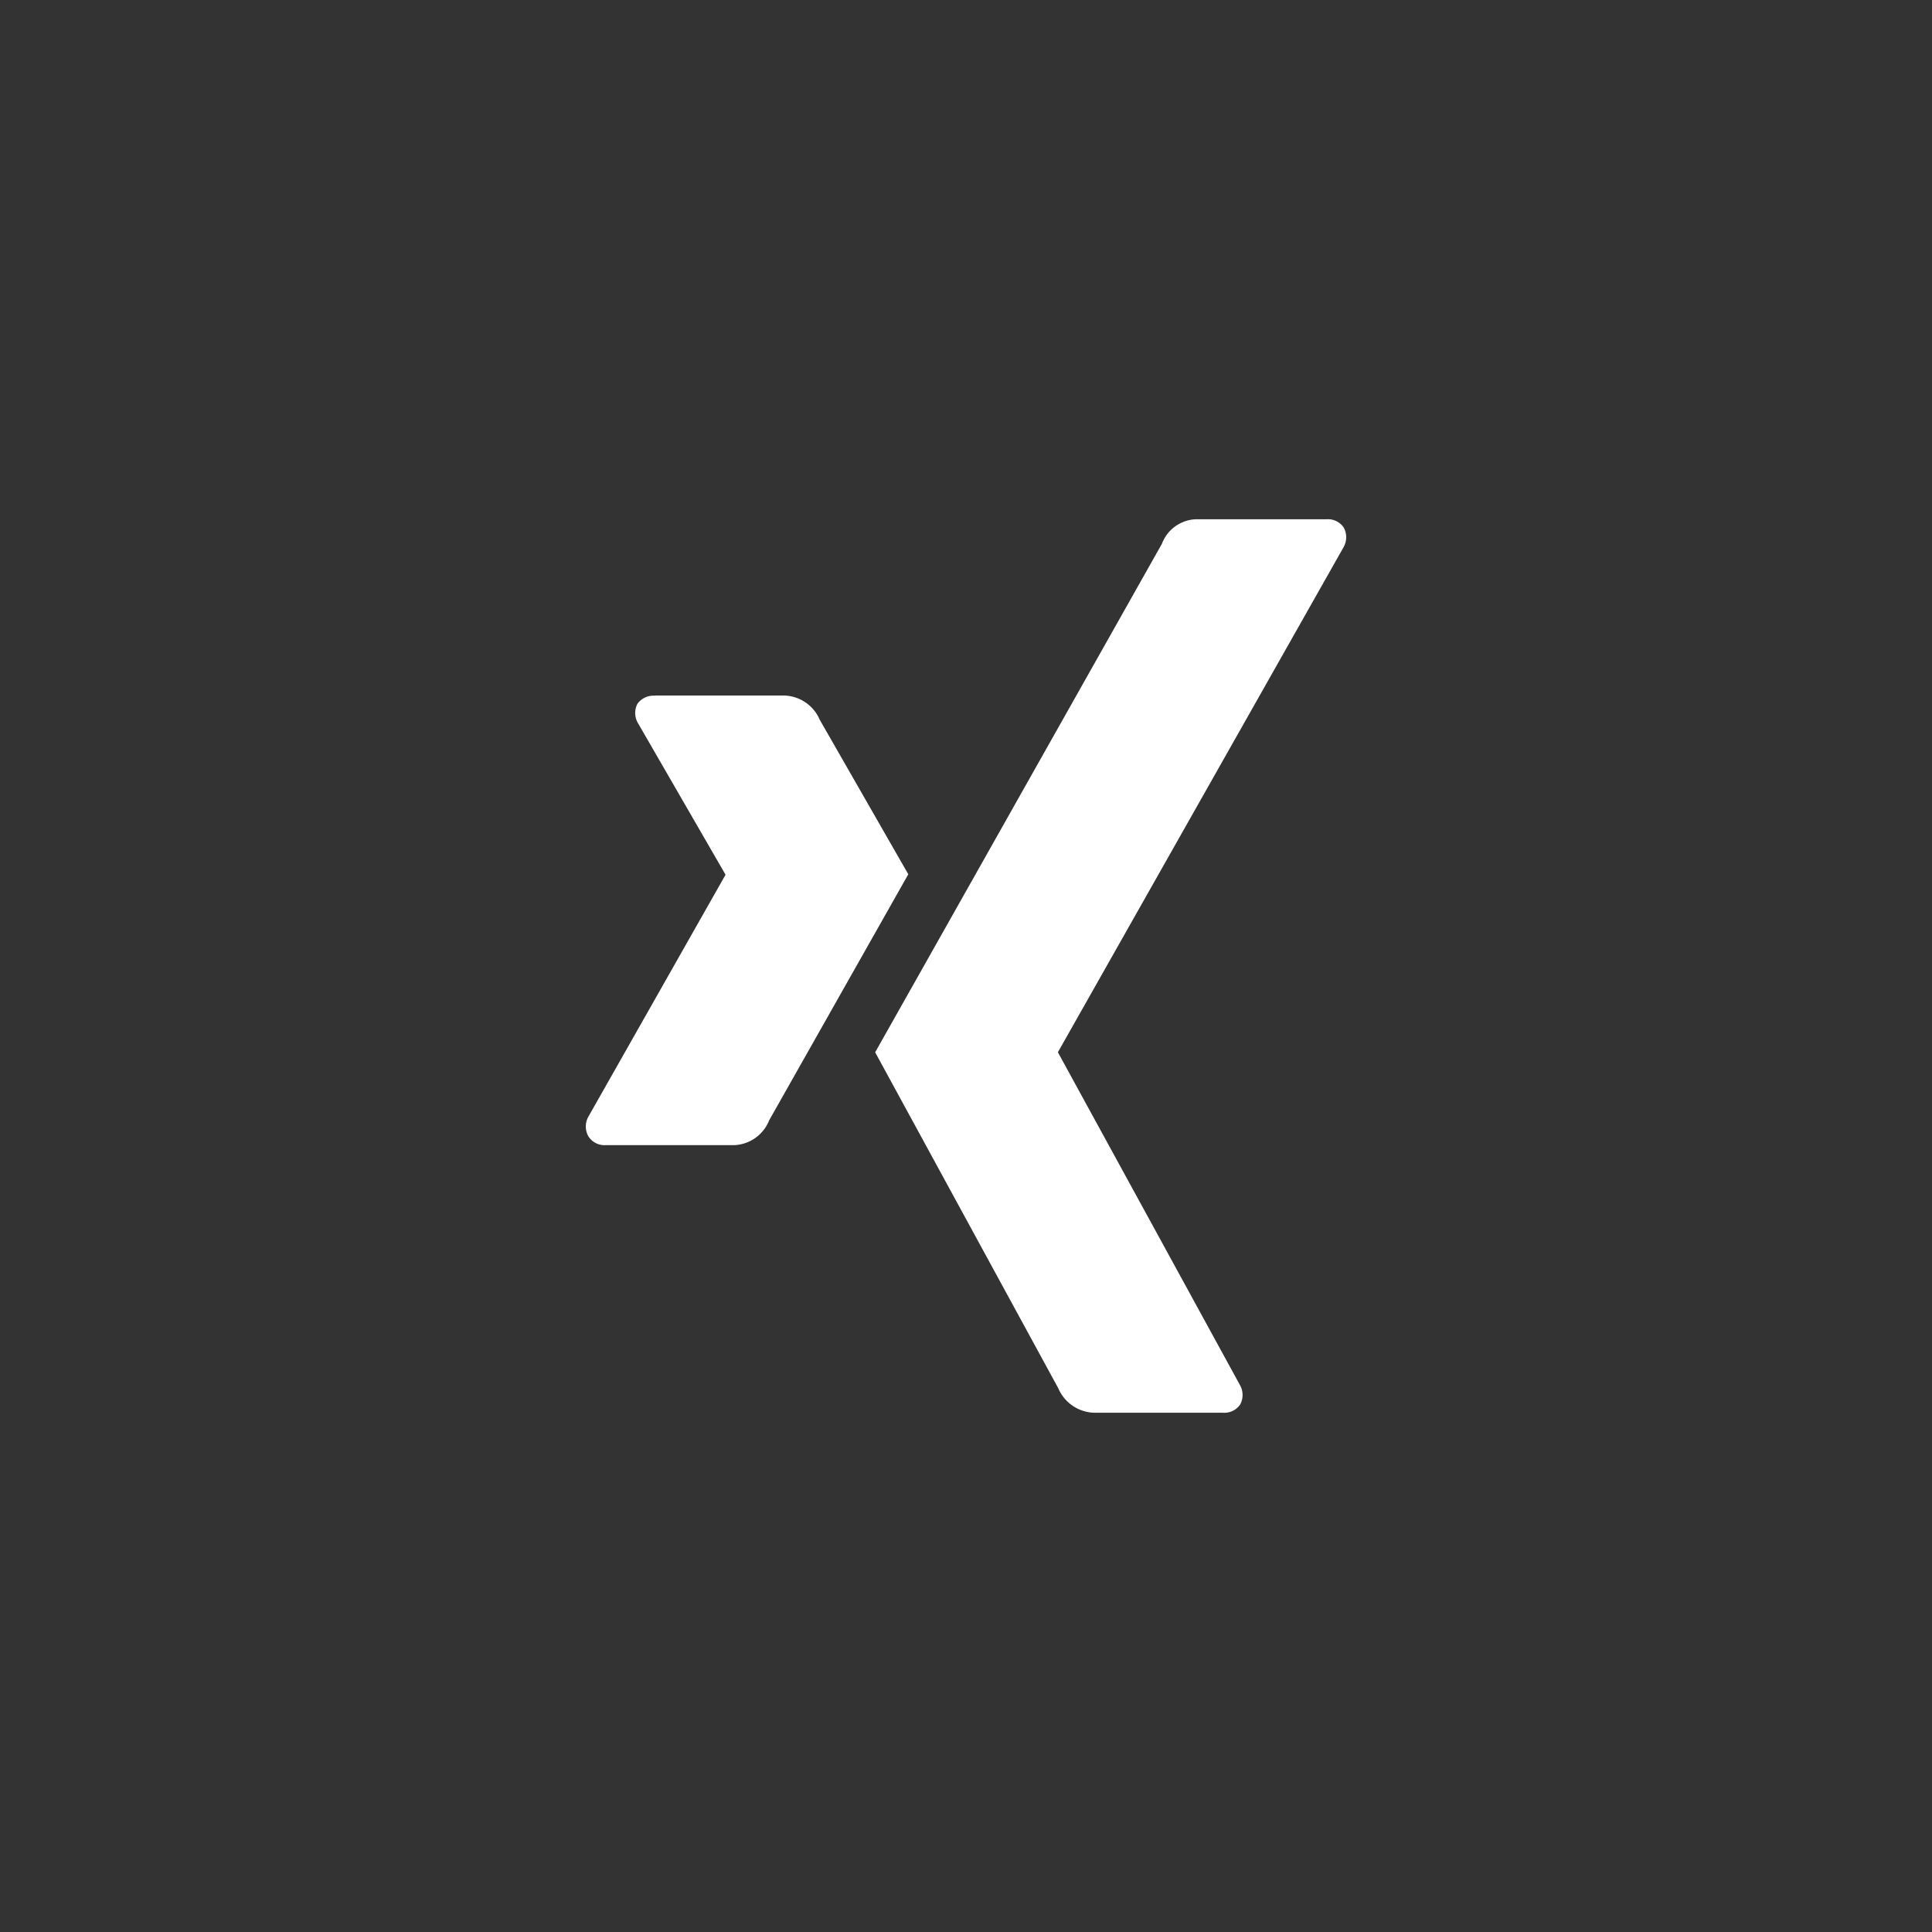
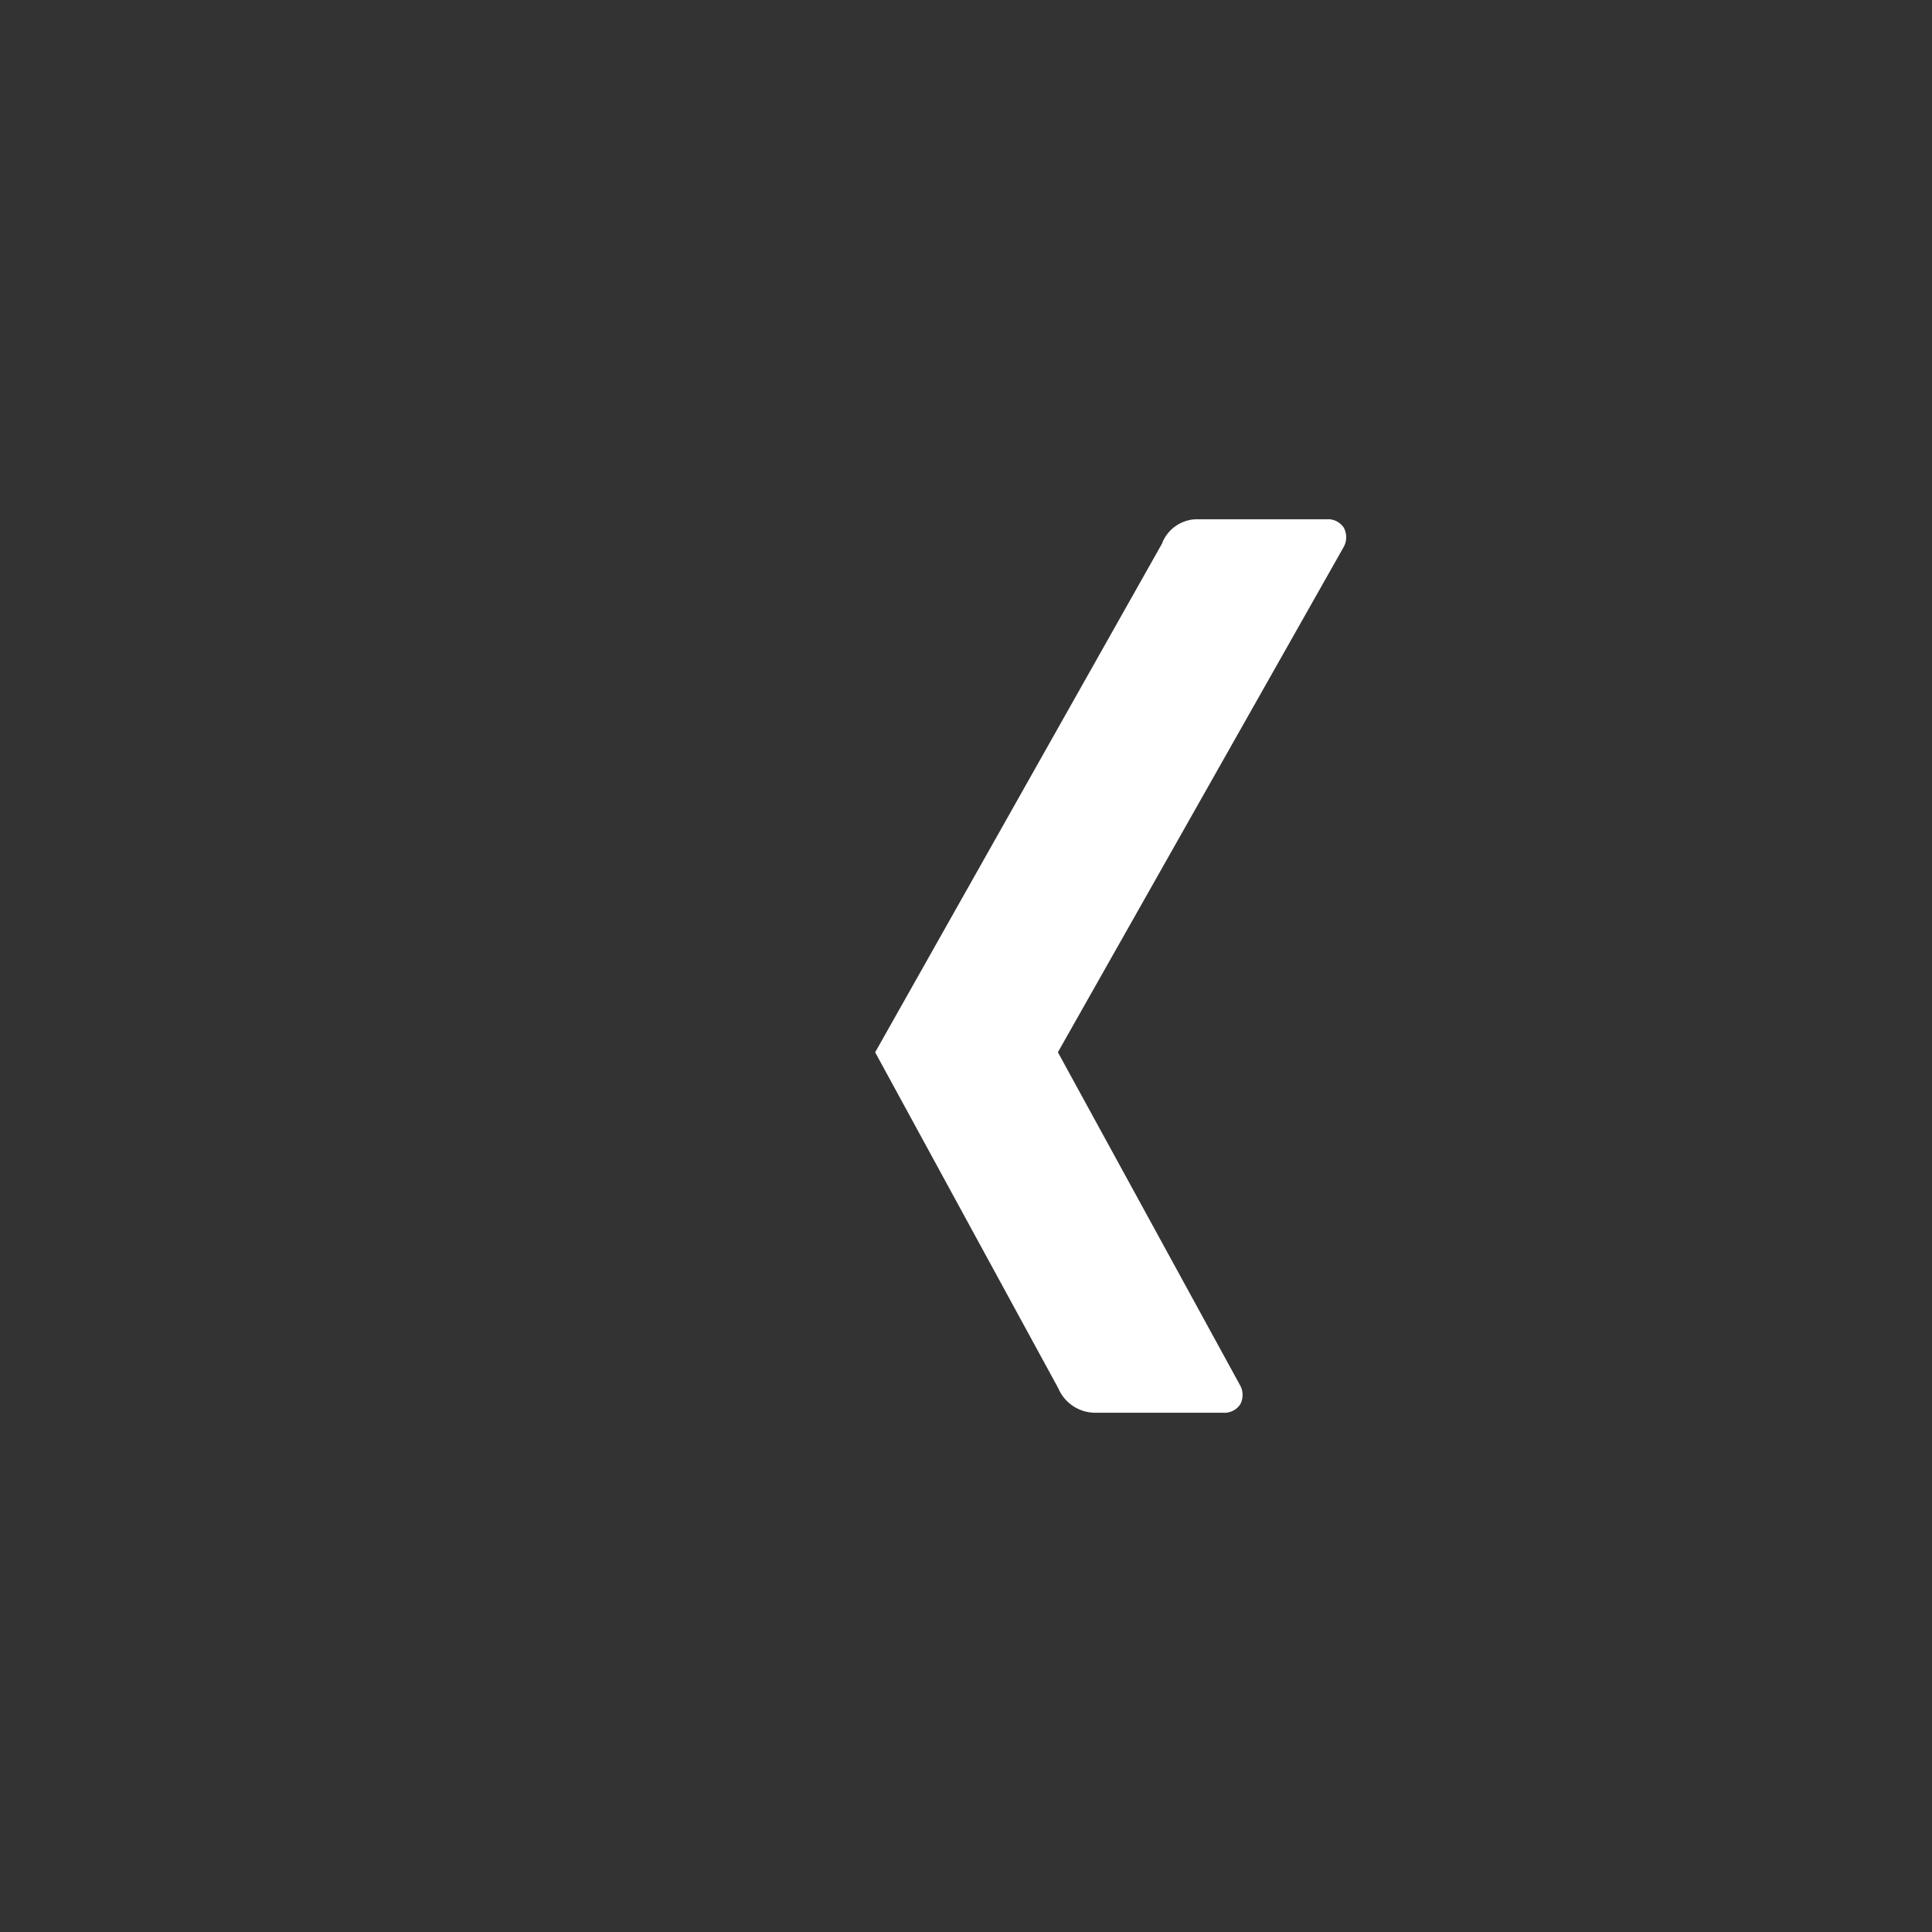
<svg xmlns="http://www.w3.org/2000/svg" id="Ebene_1" data-name="Ebene 1" width="60" height="60" viewBox="0 0 60 60">
  <rect x="0" y="0" width="60" height="60" fill="#333333" stroke="none" />
  <title>footer_social</title>
  <g>
-     <path d="M20.343,21.606a.614.614,0,0,0-.546.25.62.62,0,0,0,.023.614l2.706,4.684a.021.021,0,0,1,0,.023l-4.252,7.5a.62.62,0,0,0,0,.614.59.59,0,0,0,.523.273h4a1.223,1.223,0,0,0,1.091-.773l4.32-7.64c-.016-.026-2.751-4.8-2.751-4.8a1.237,1.237,0,0,0-1.114-.751h-4Z" style="fill: #fff" />
    <path d="M37.156,16.126a1.173,1.173,0,0,0-1.072.762S27.463,32.178,27.179,32.68l5.686,10.432a1.252,1.252,0,0,0,1.118.762h4a.591.591,0,0,0,.531-.256A.623.623,0,0,0,38.5,43L32.861,32.692a.023.023,0,0,1,0-.026L41.722,17a.627.627,0,0,0,.008-.618.594.594,0,0,0-.532-.256H37.156Z" style="fill: #fff" />
  </g>
</svg>